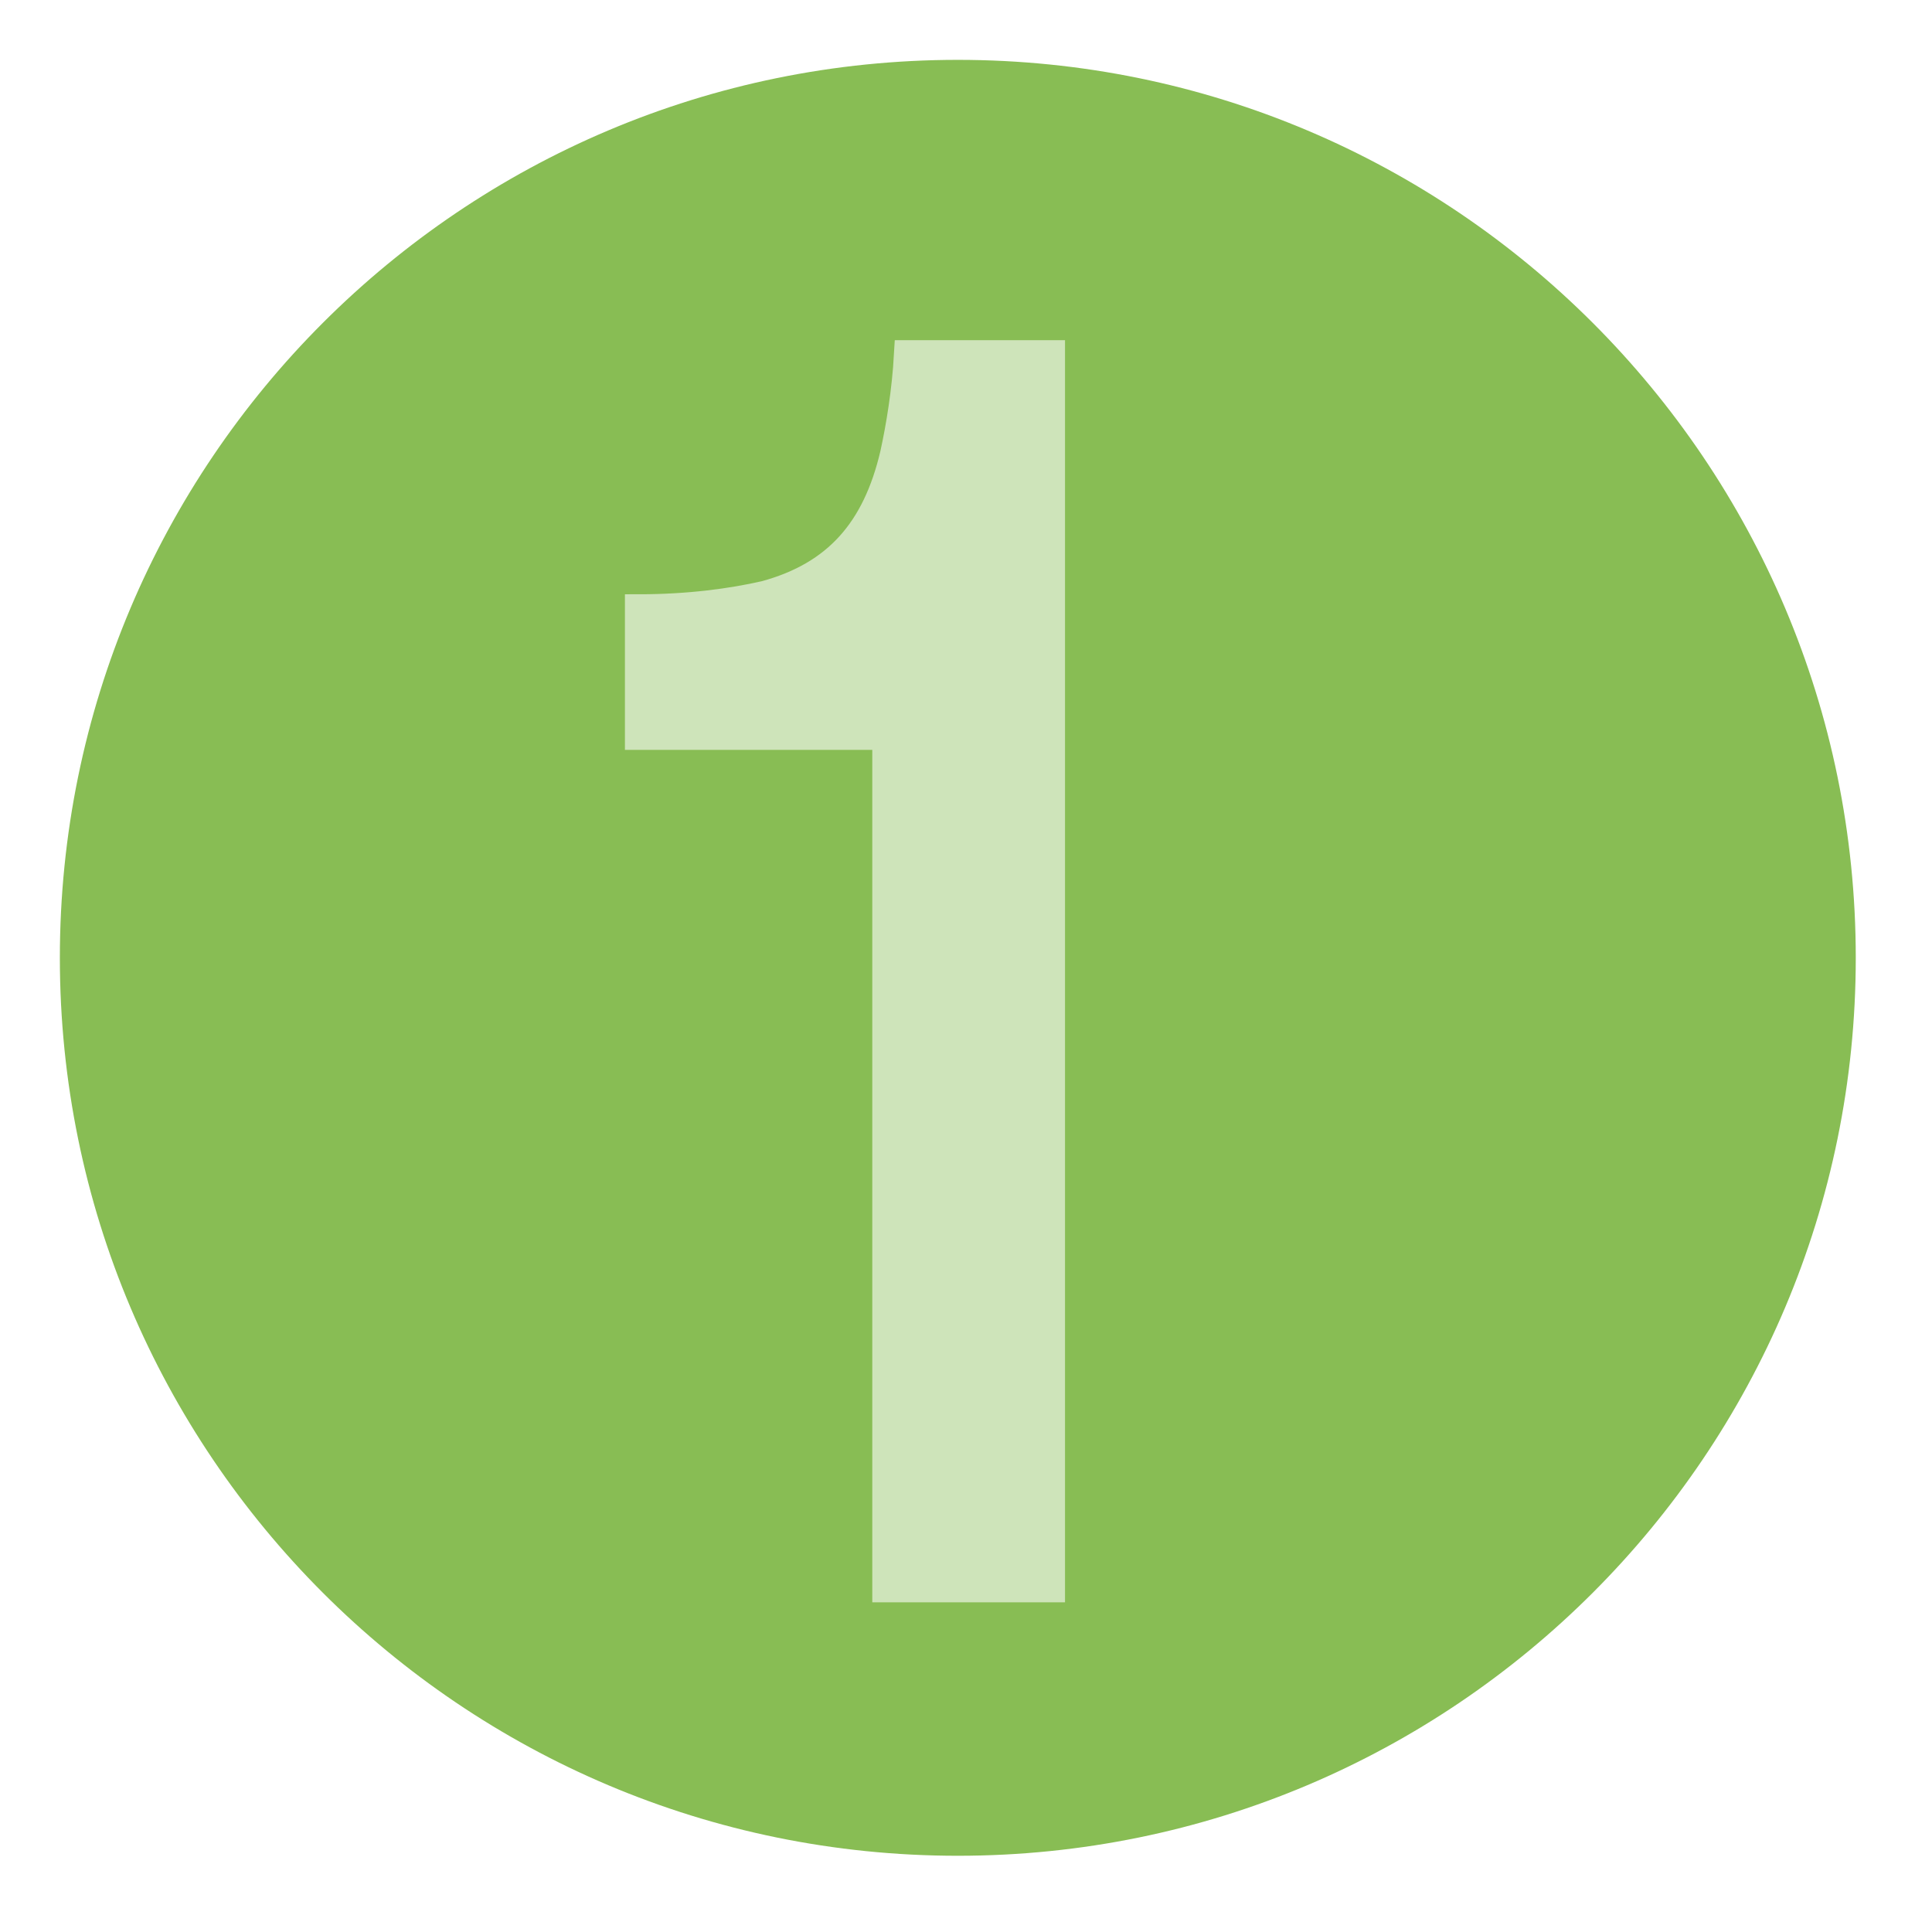
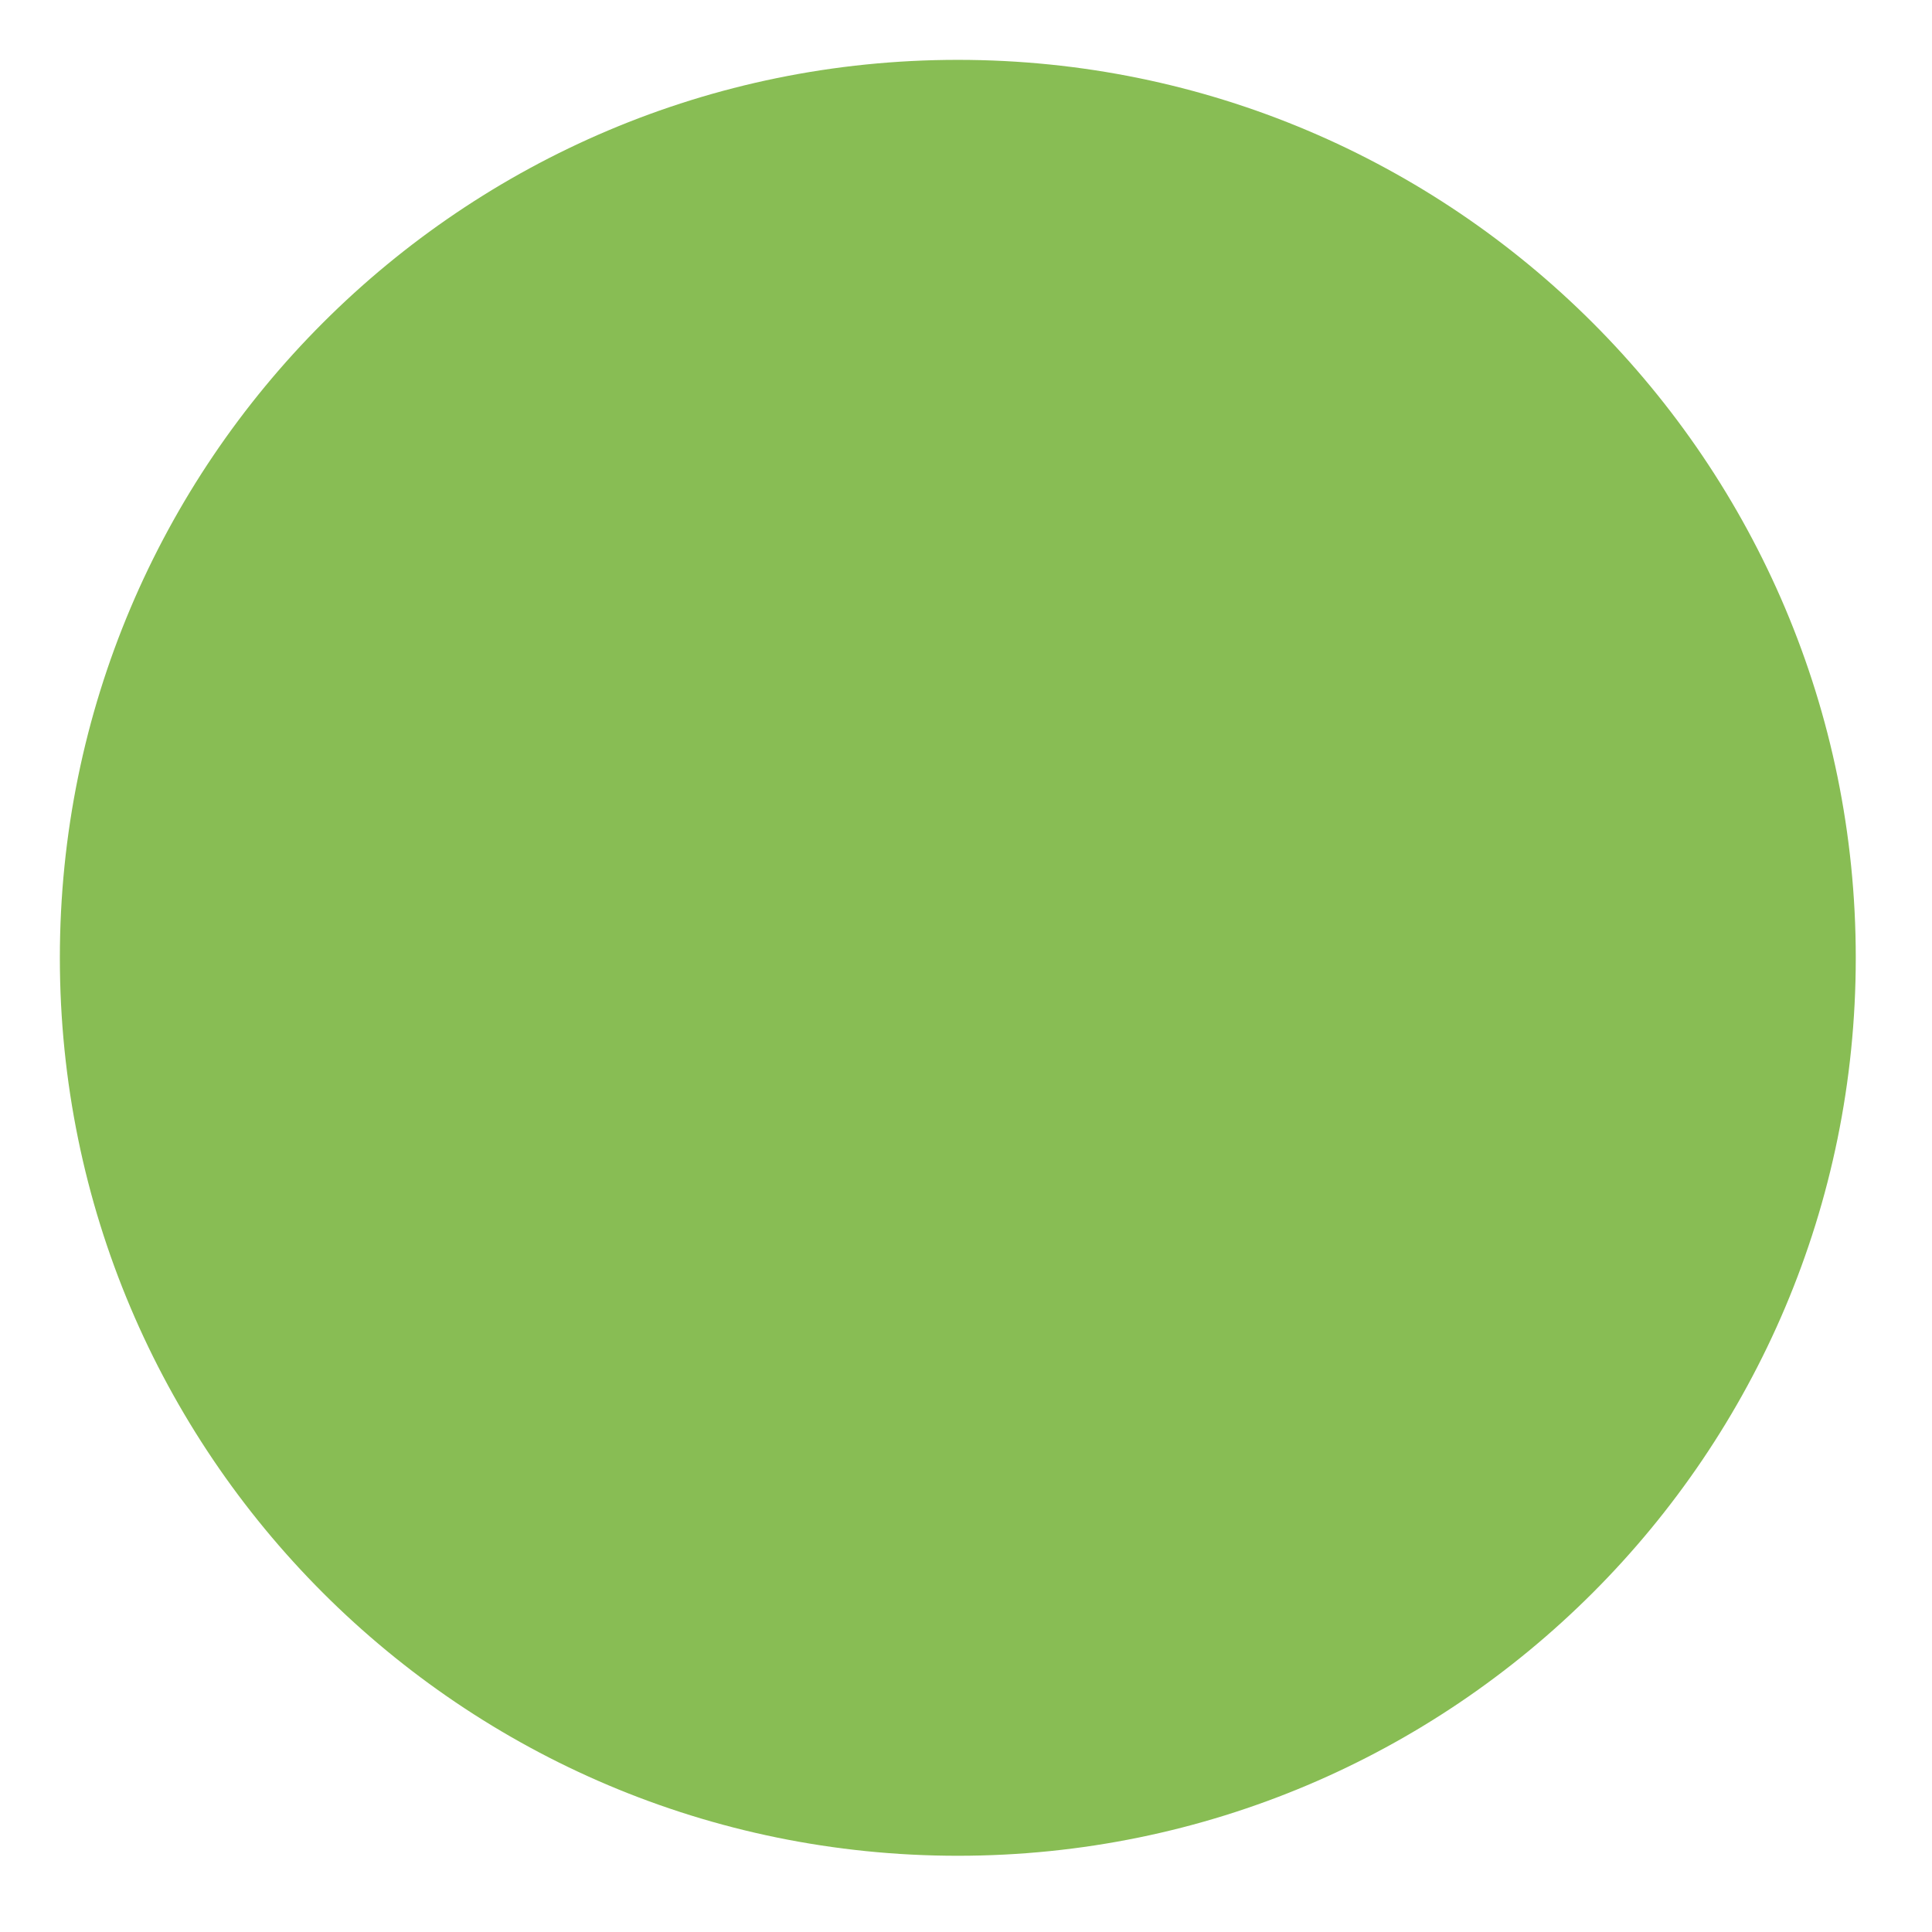
<svg xmlns="http://www.w3.org/2000/svg" width="59" height="59" viewBox="0 0 59 59" fill="none">
  <path d="M29.25 56.672C44.395 56.672 56.672 44.395 56.672 29.25C56.672 14.105 44.395 1.828 29.25 1.828C14.105 1.828 1.828 14.105 1.828 29.25C1.828 44.395 14.105 56.672 29.25 56.672Z" fill="#88BD54" />
-   <path d="M27.074 22.464H19.52V18.584C21.028 18.584 22.358 18.406 23.386 18.168C25.561 17.57 26.768 16.198 27.312 13.868C27.495 13.031 27.673 11.957 27.737 10.824H32.088V48.497H27.074V22.464Z" fill="#CEE4BA" stroke="#CEE4BA" stroke-width="0.872" stroke-miterlimit="10" />
</svg>